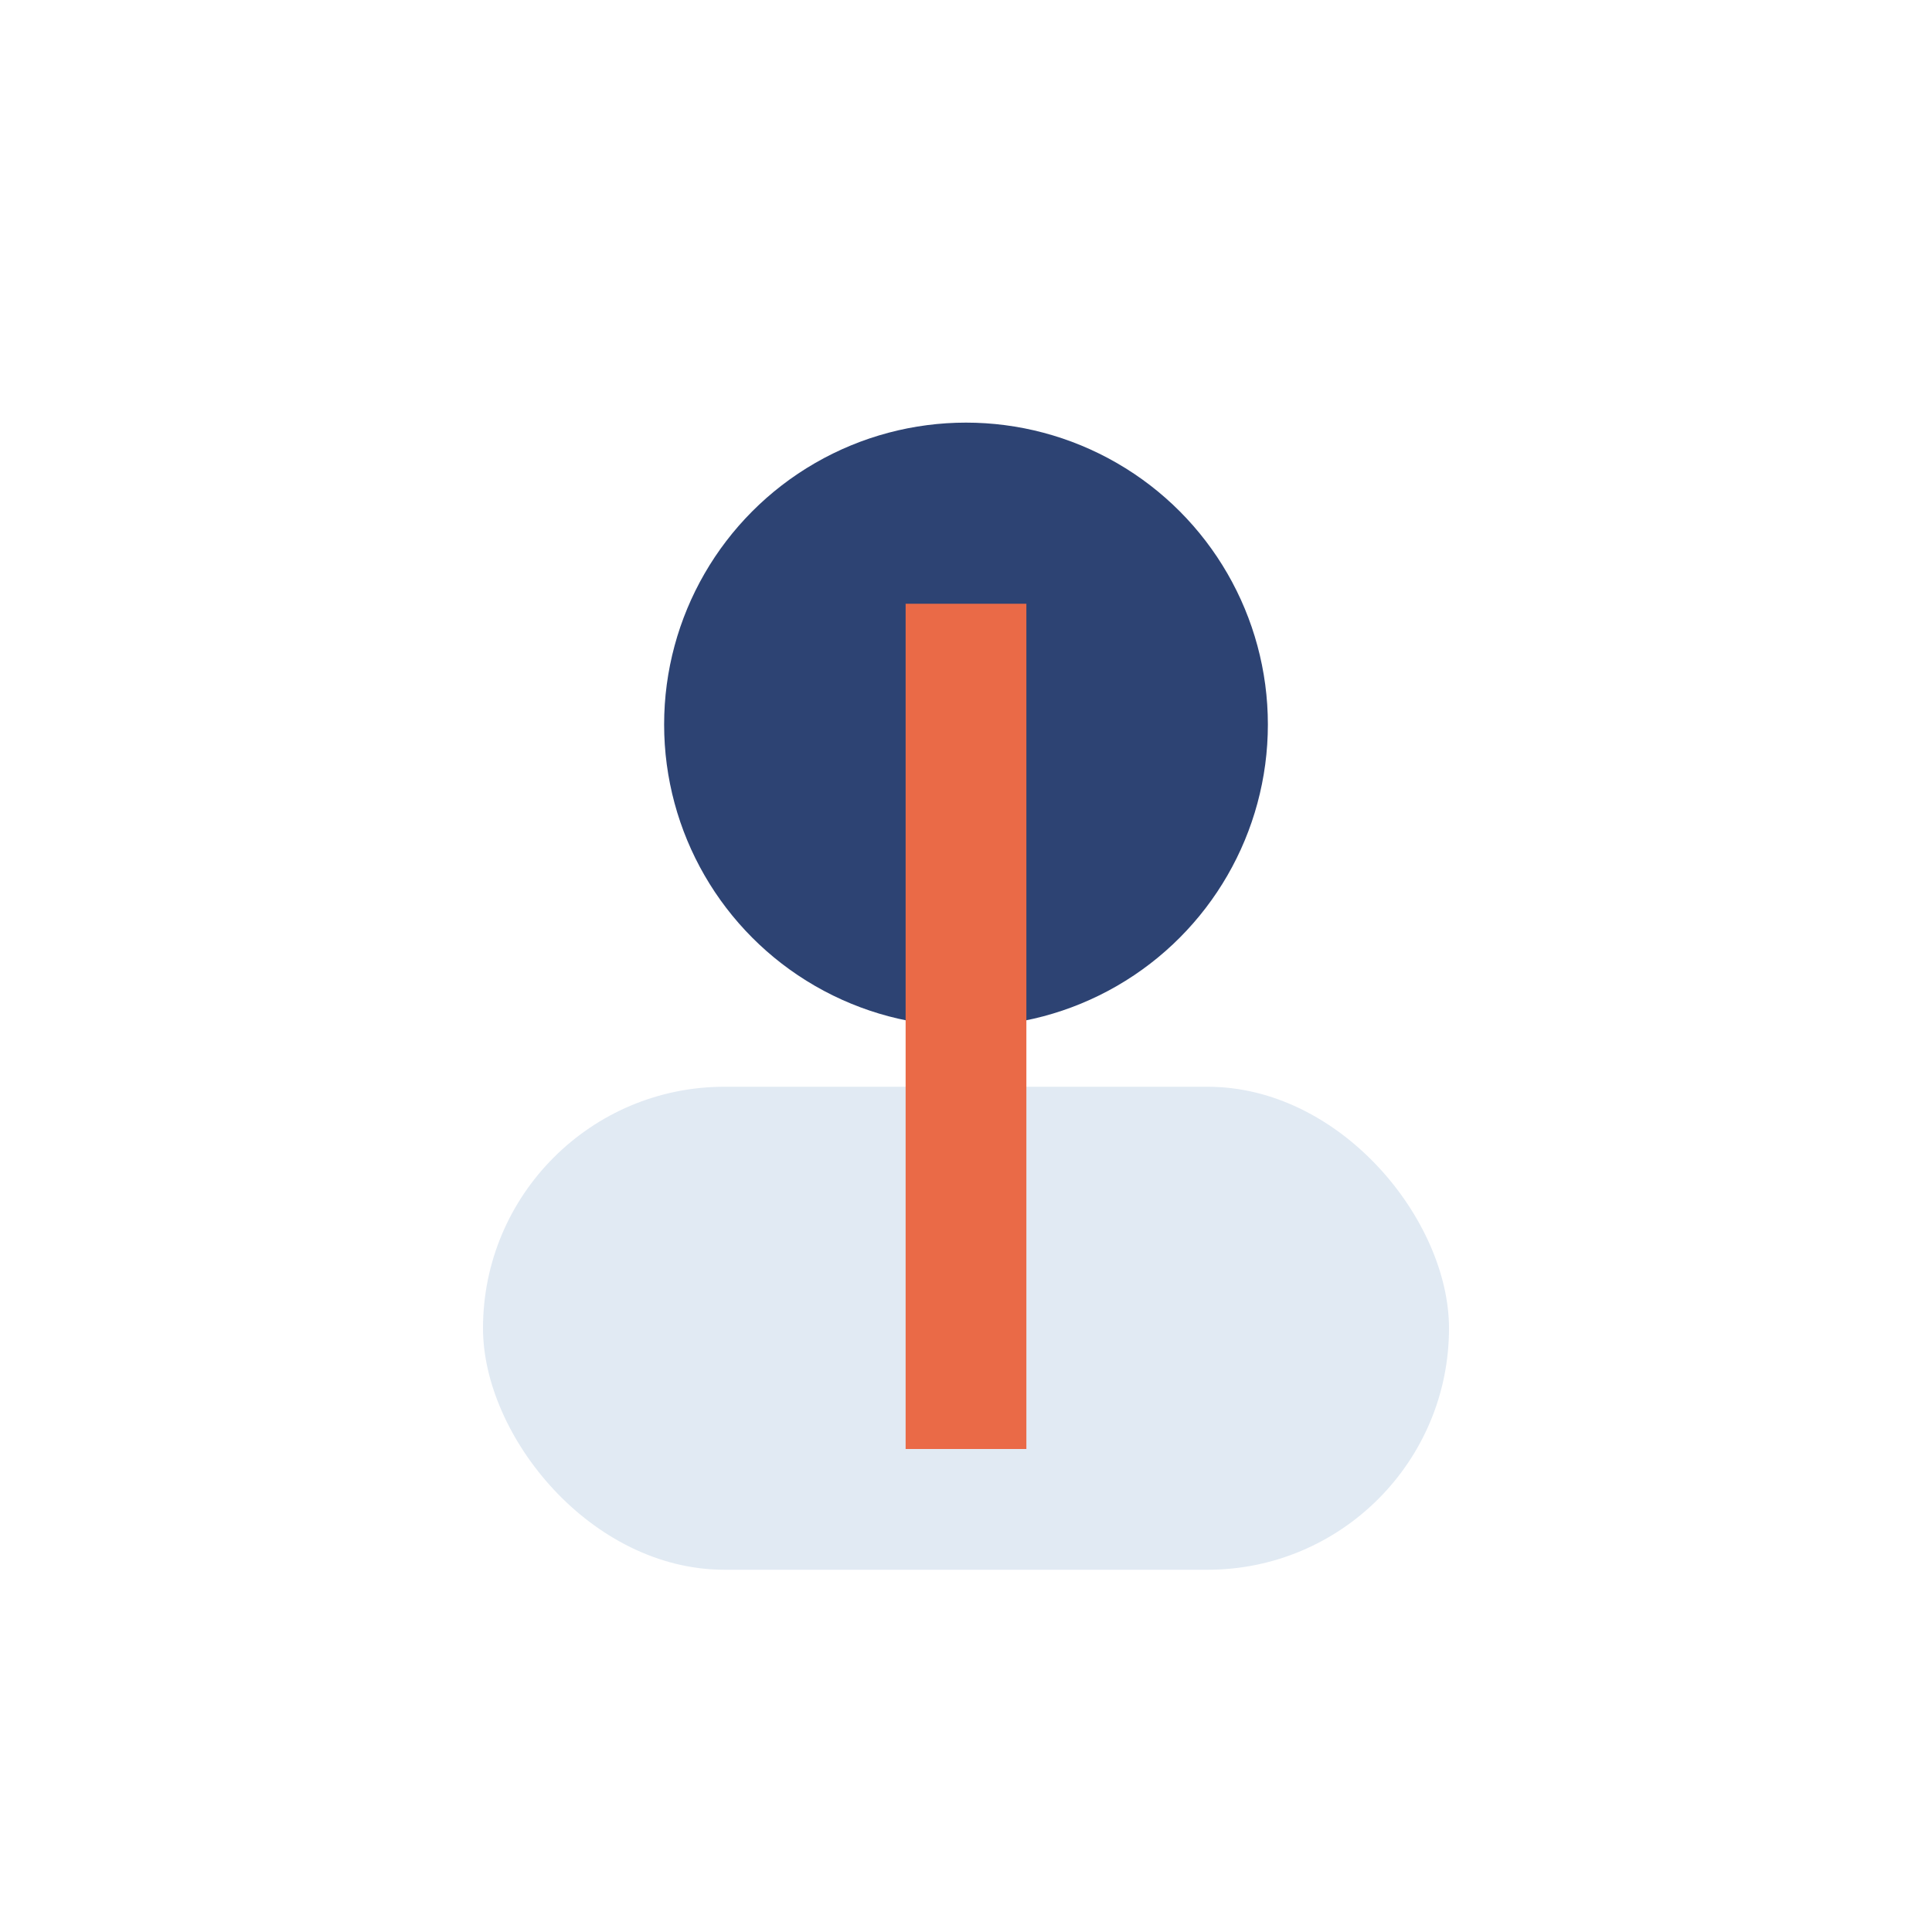
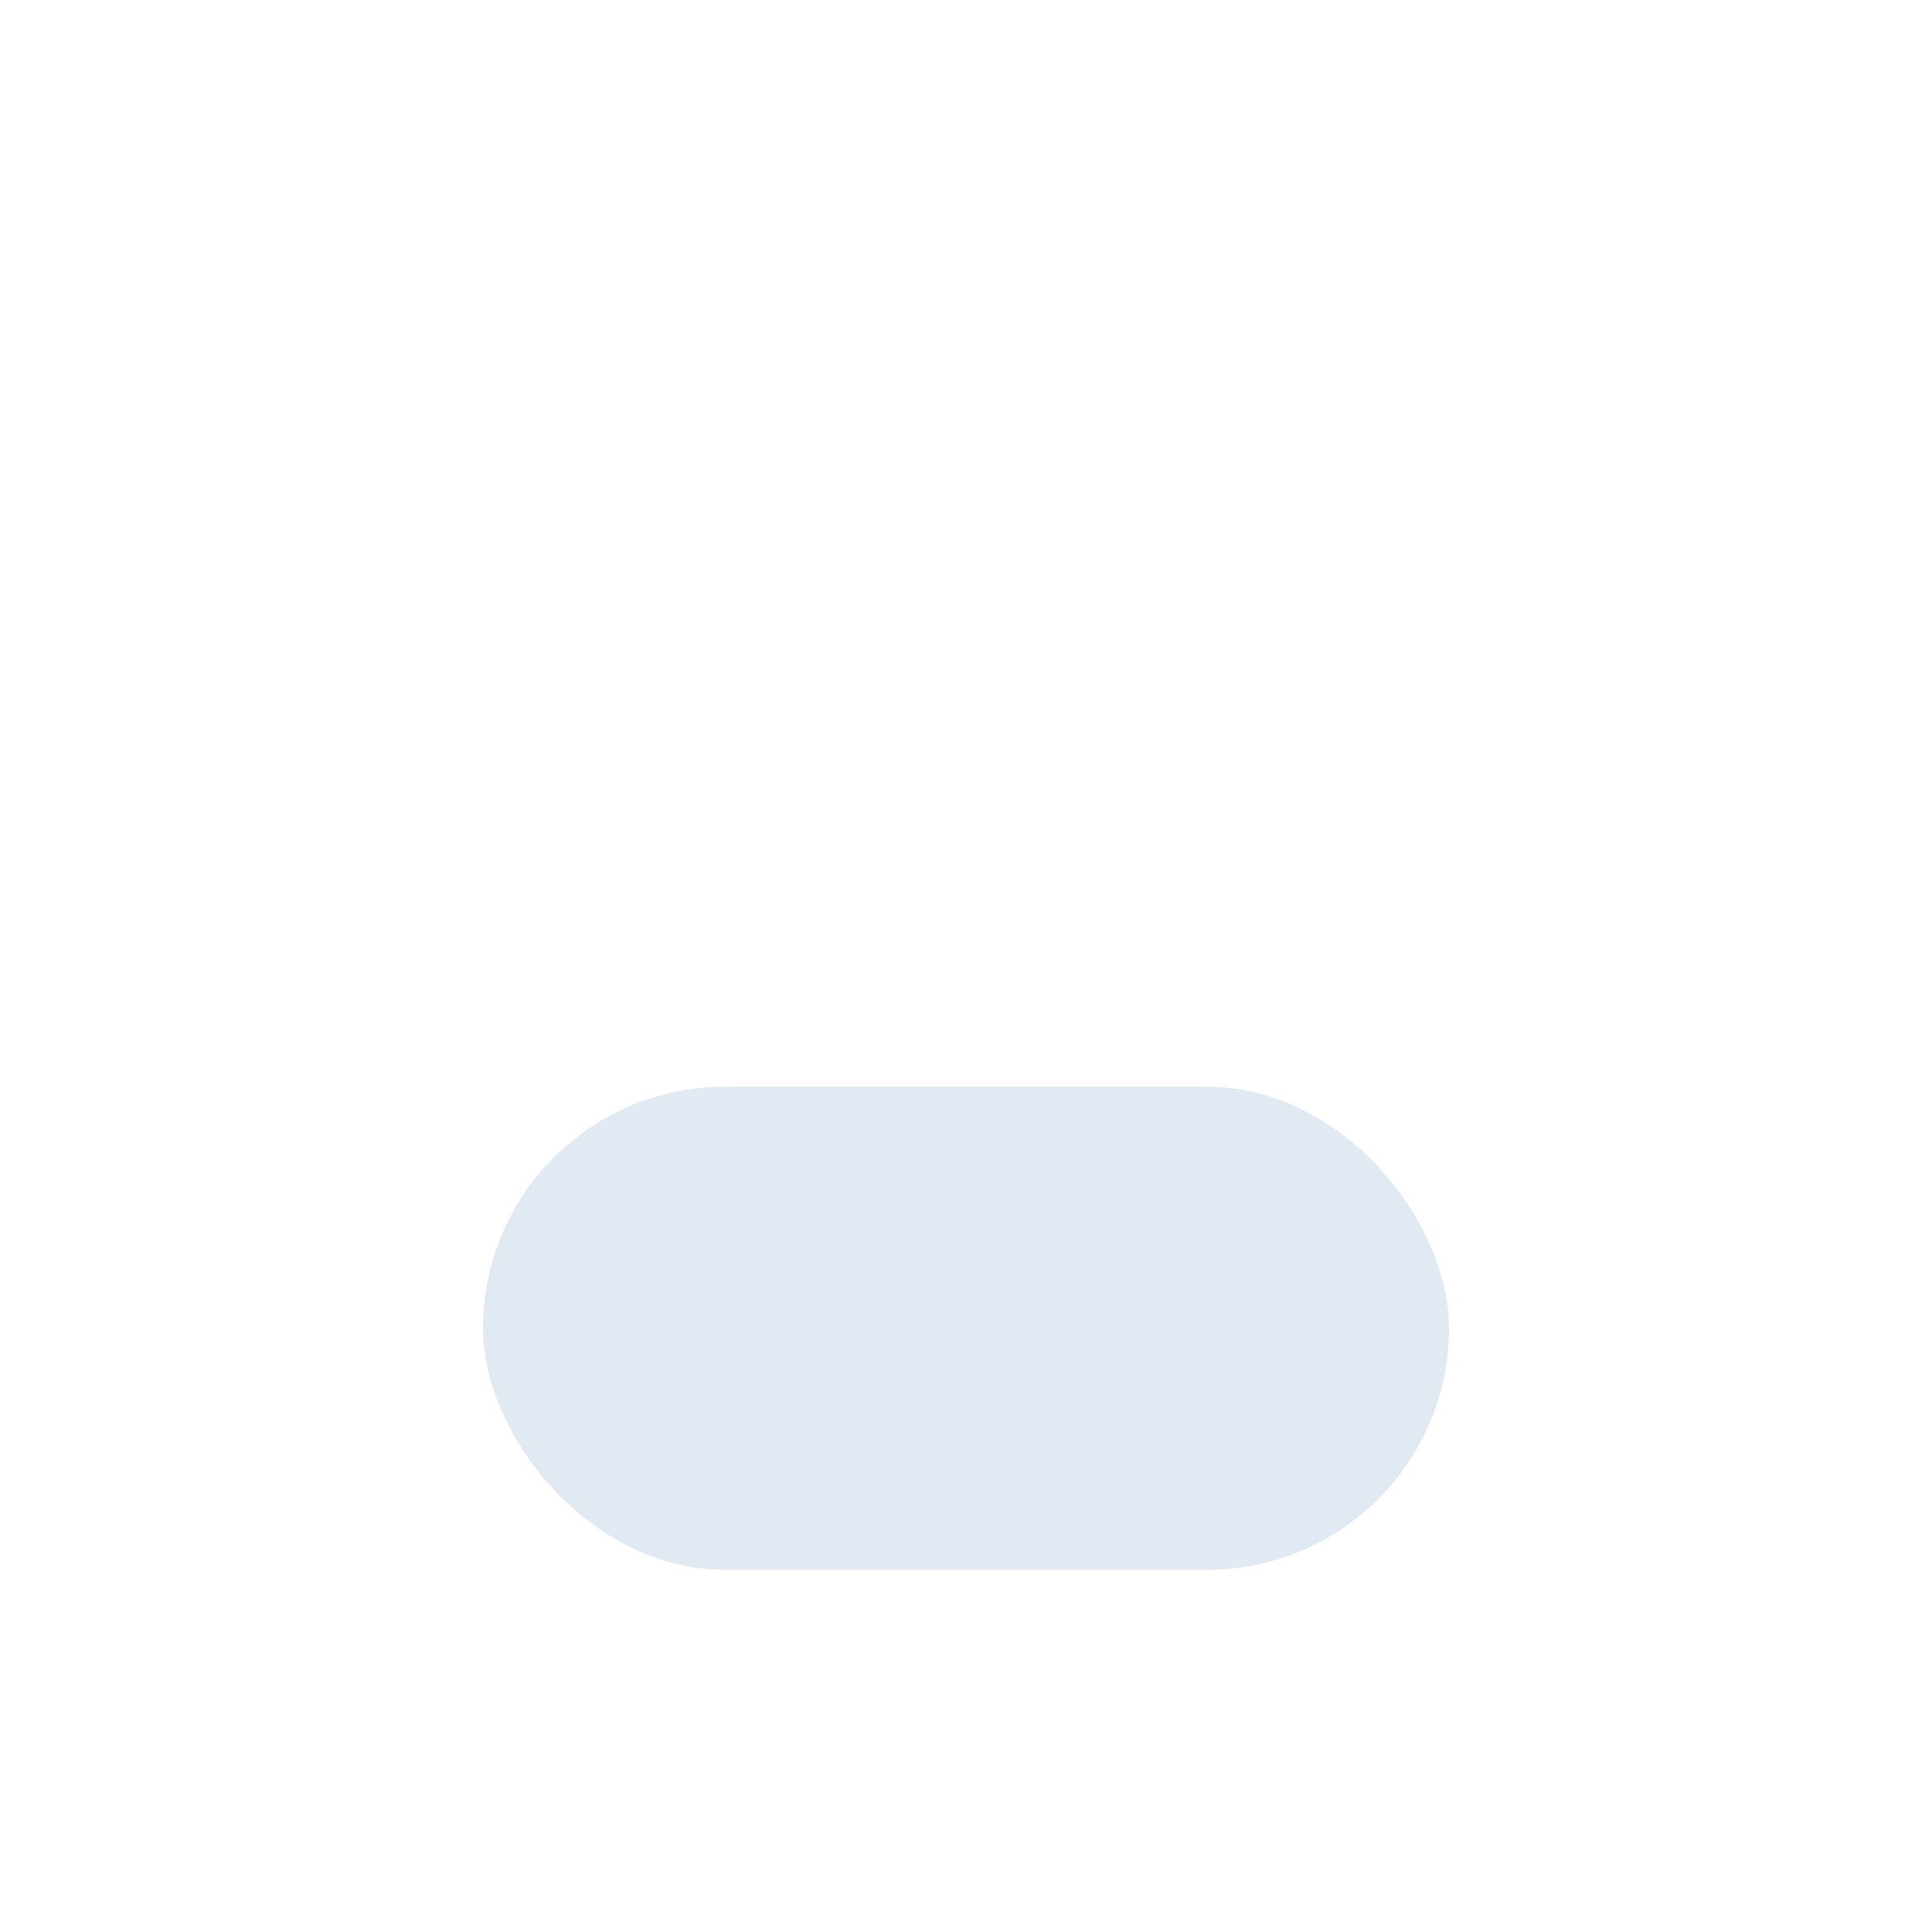
<svg xmlns="http://www.w3.org/2000/svg" width="32" height="32" viewBox="0 0 32 32">
-   <circle cx="16" cy="12" r="5" fill="#2D4373" />
  <rect x="8" y="18" width="16" height="8" rx="4" fill="#E1EAF3" />
-   <path d="M16 10v14" stroke="#EA6A47" stroke-width="2" />
</svg>